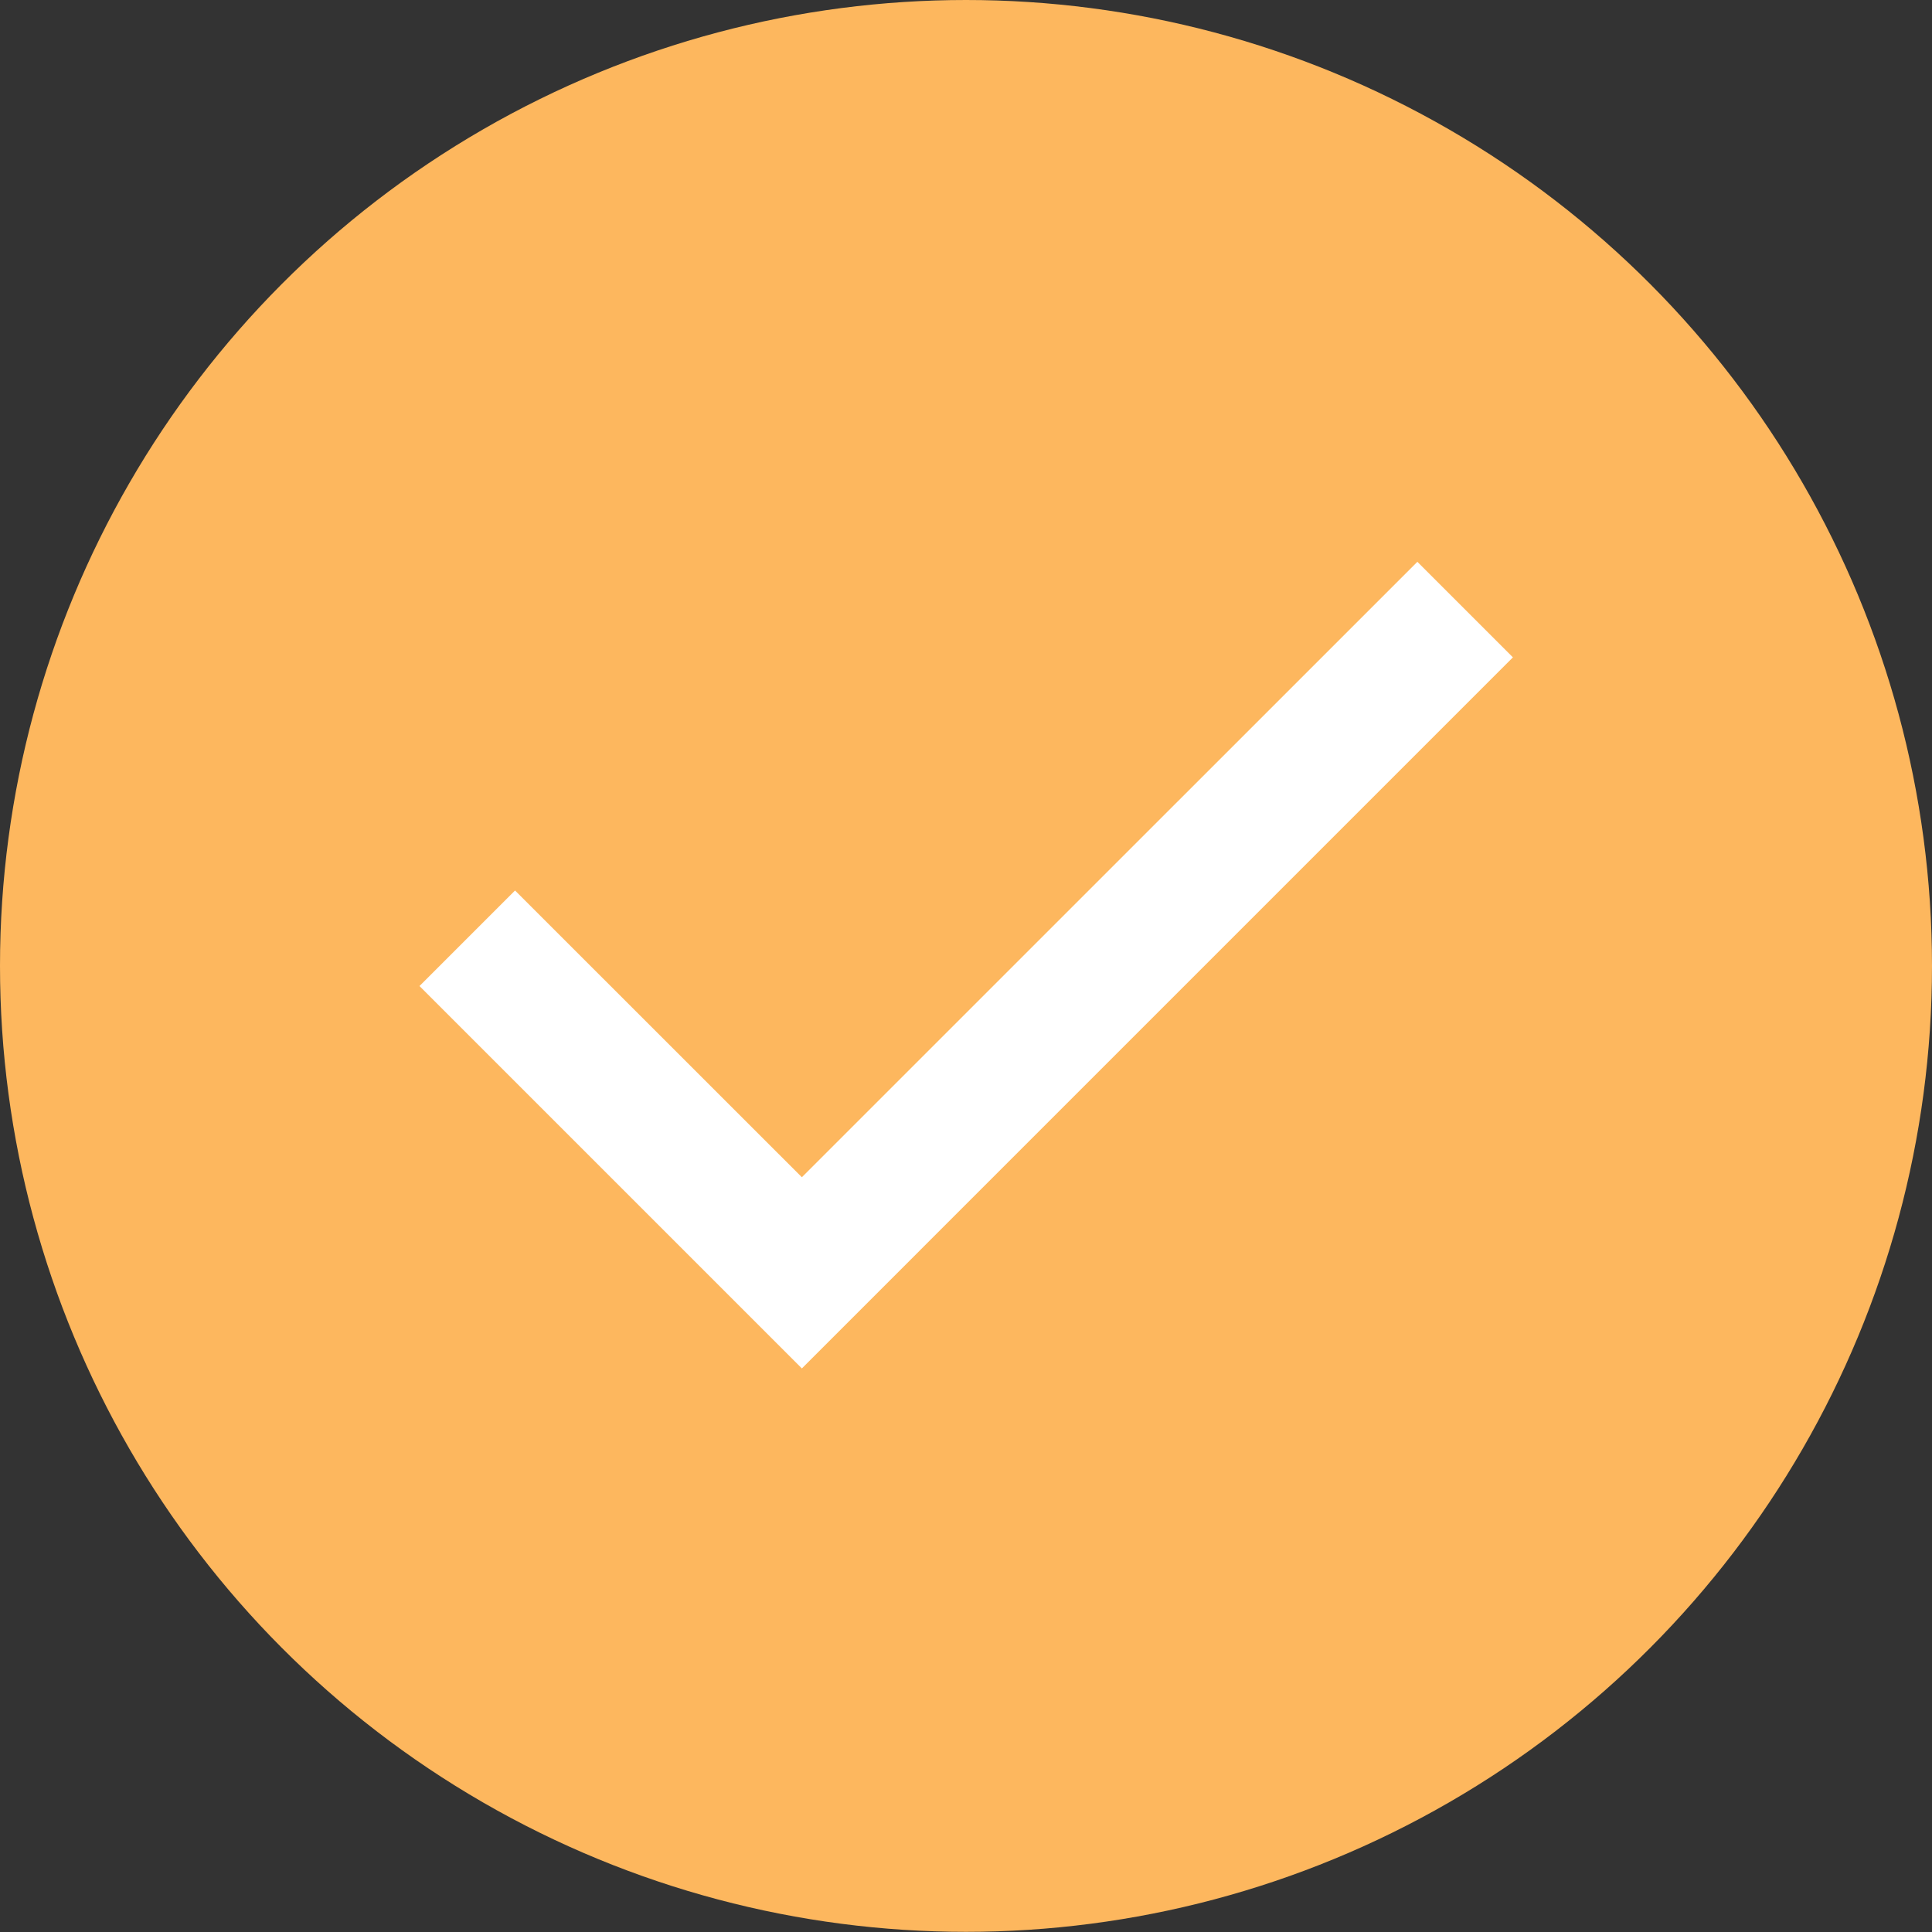
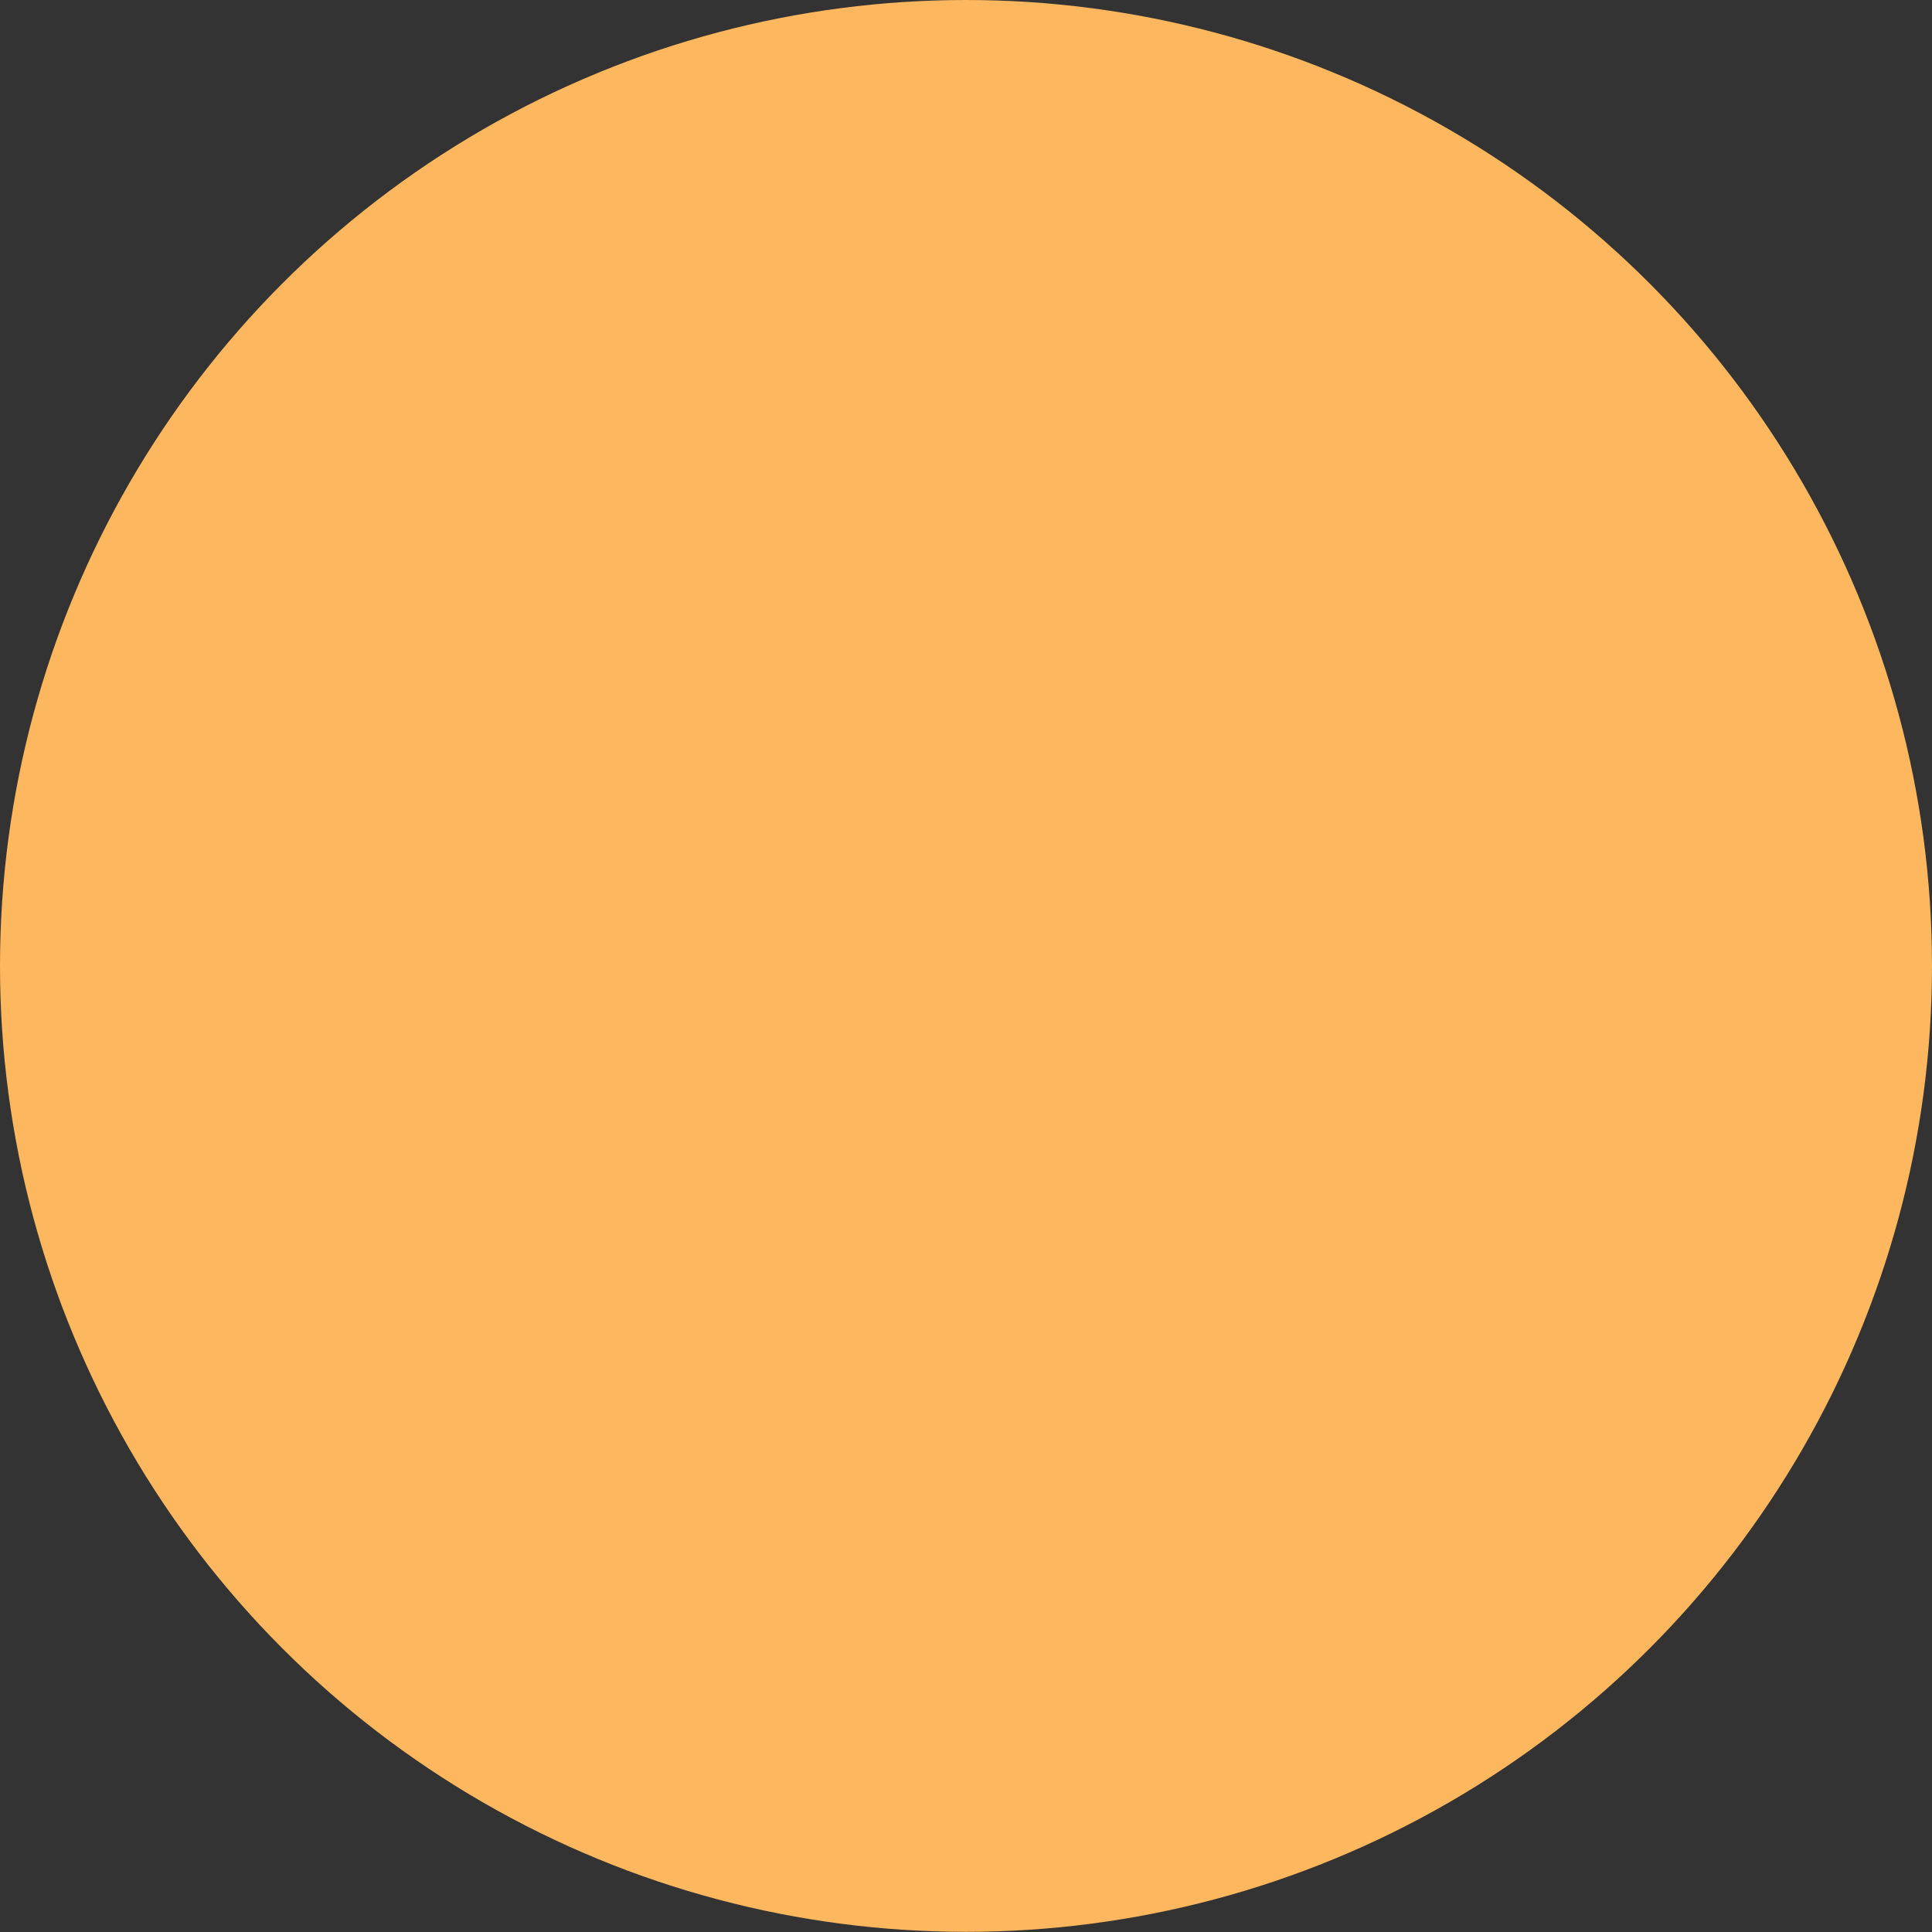
<svg xmlns="http://www.w3.org/2000/svg" width="24" height="24" viewBox="0 0 24 24" fill="none">
  <rect x="0" y="0" width="24" height="24" fill="#333333" stroke="none" />
  <ellipse cx="12" cy="11.999" rx="12" ry="11.999" fill="#FDB75E" />
-   <path d="M9.961 16.999L5.211 12.249L6.398 11.062L9.961 14.624L17.607 6.979L18.794 8.166L9.961 16.999Z" fill="white" />
</svg>